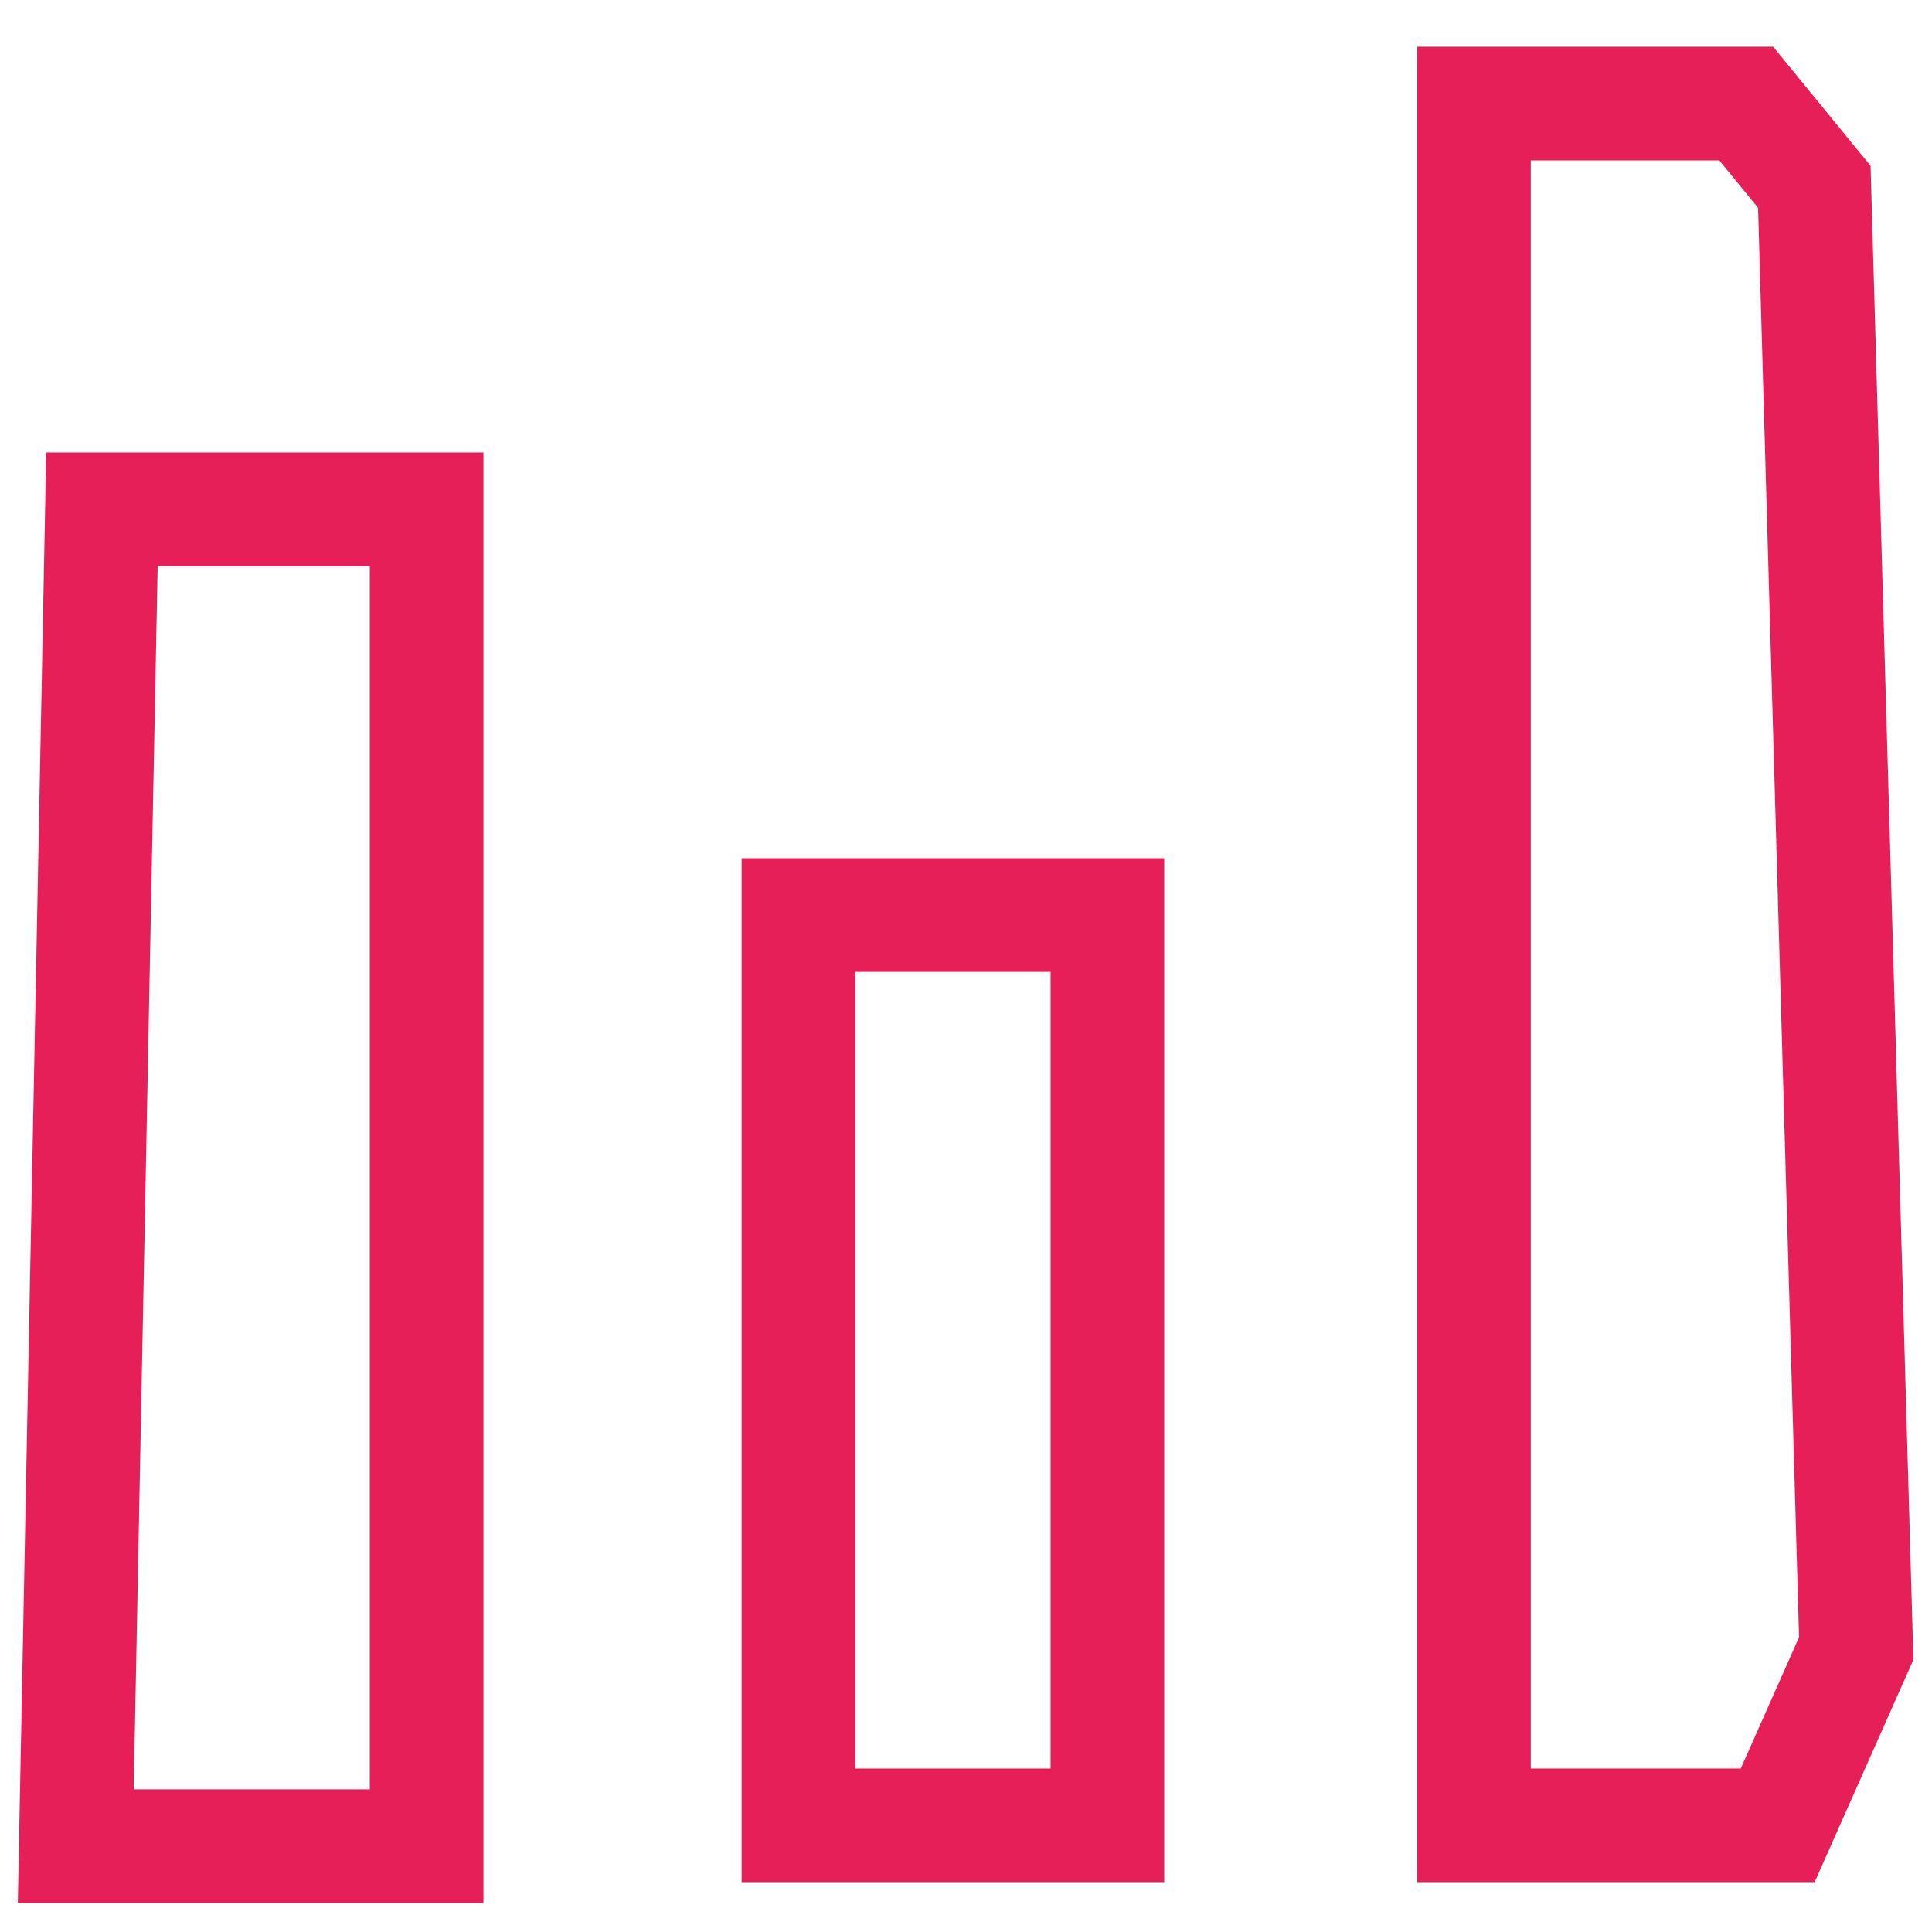
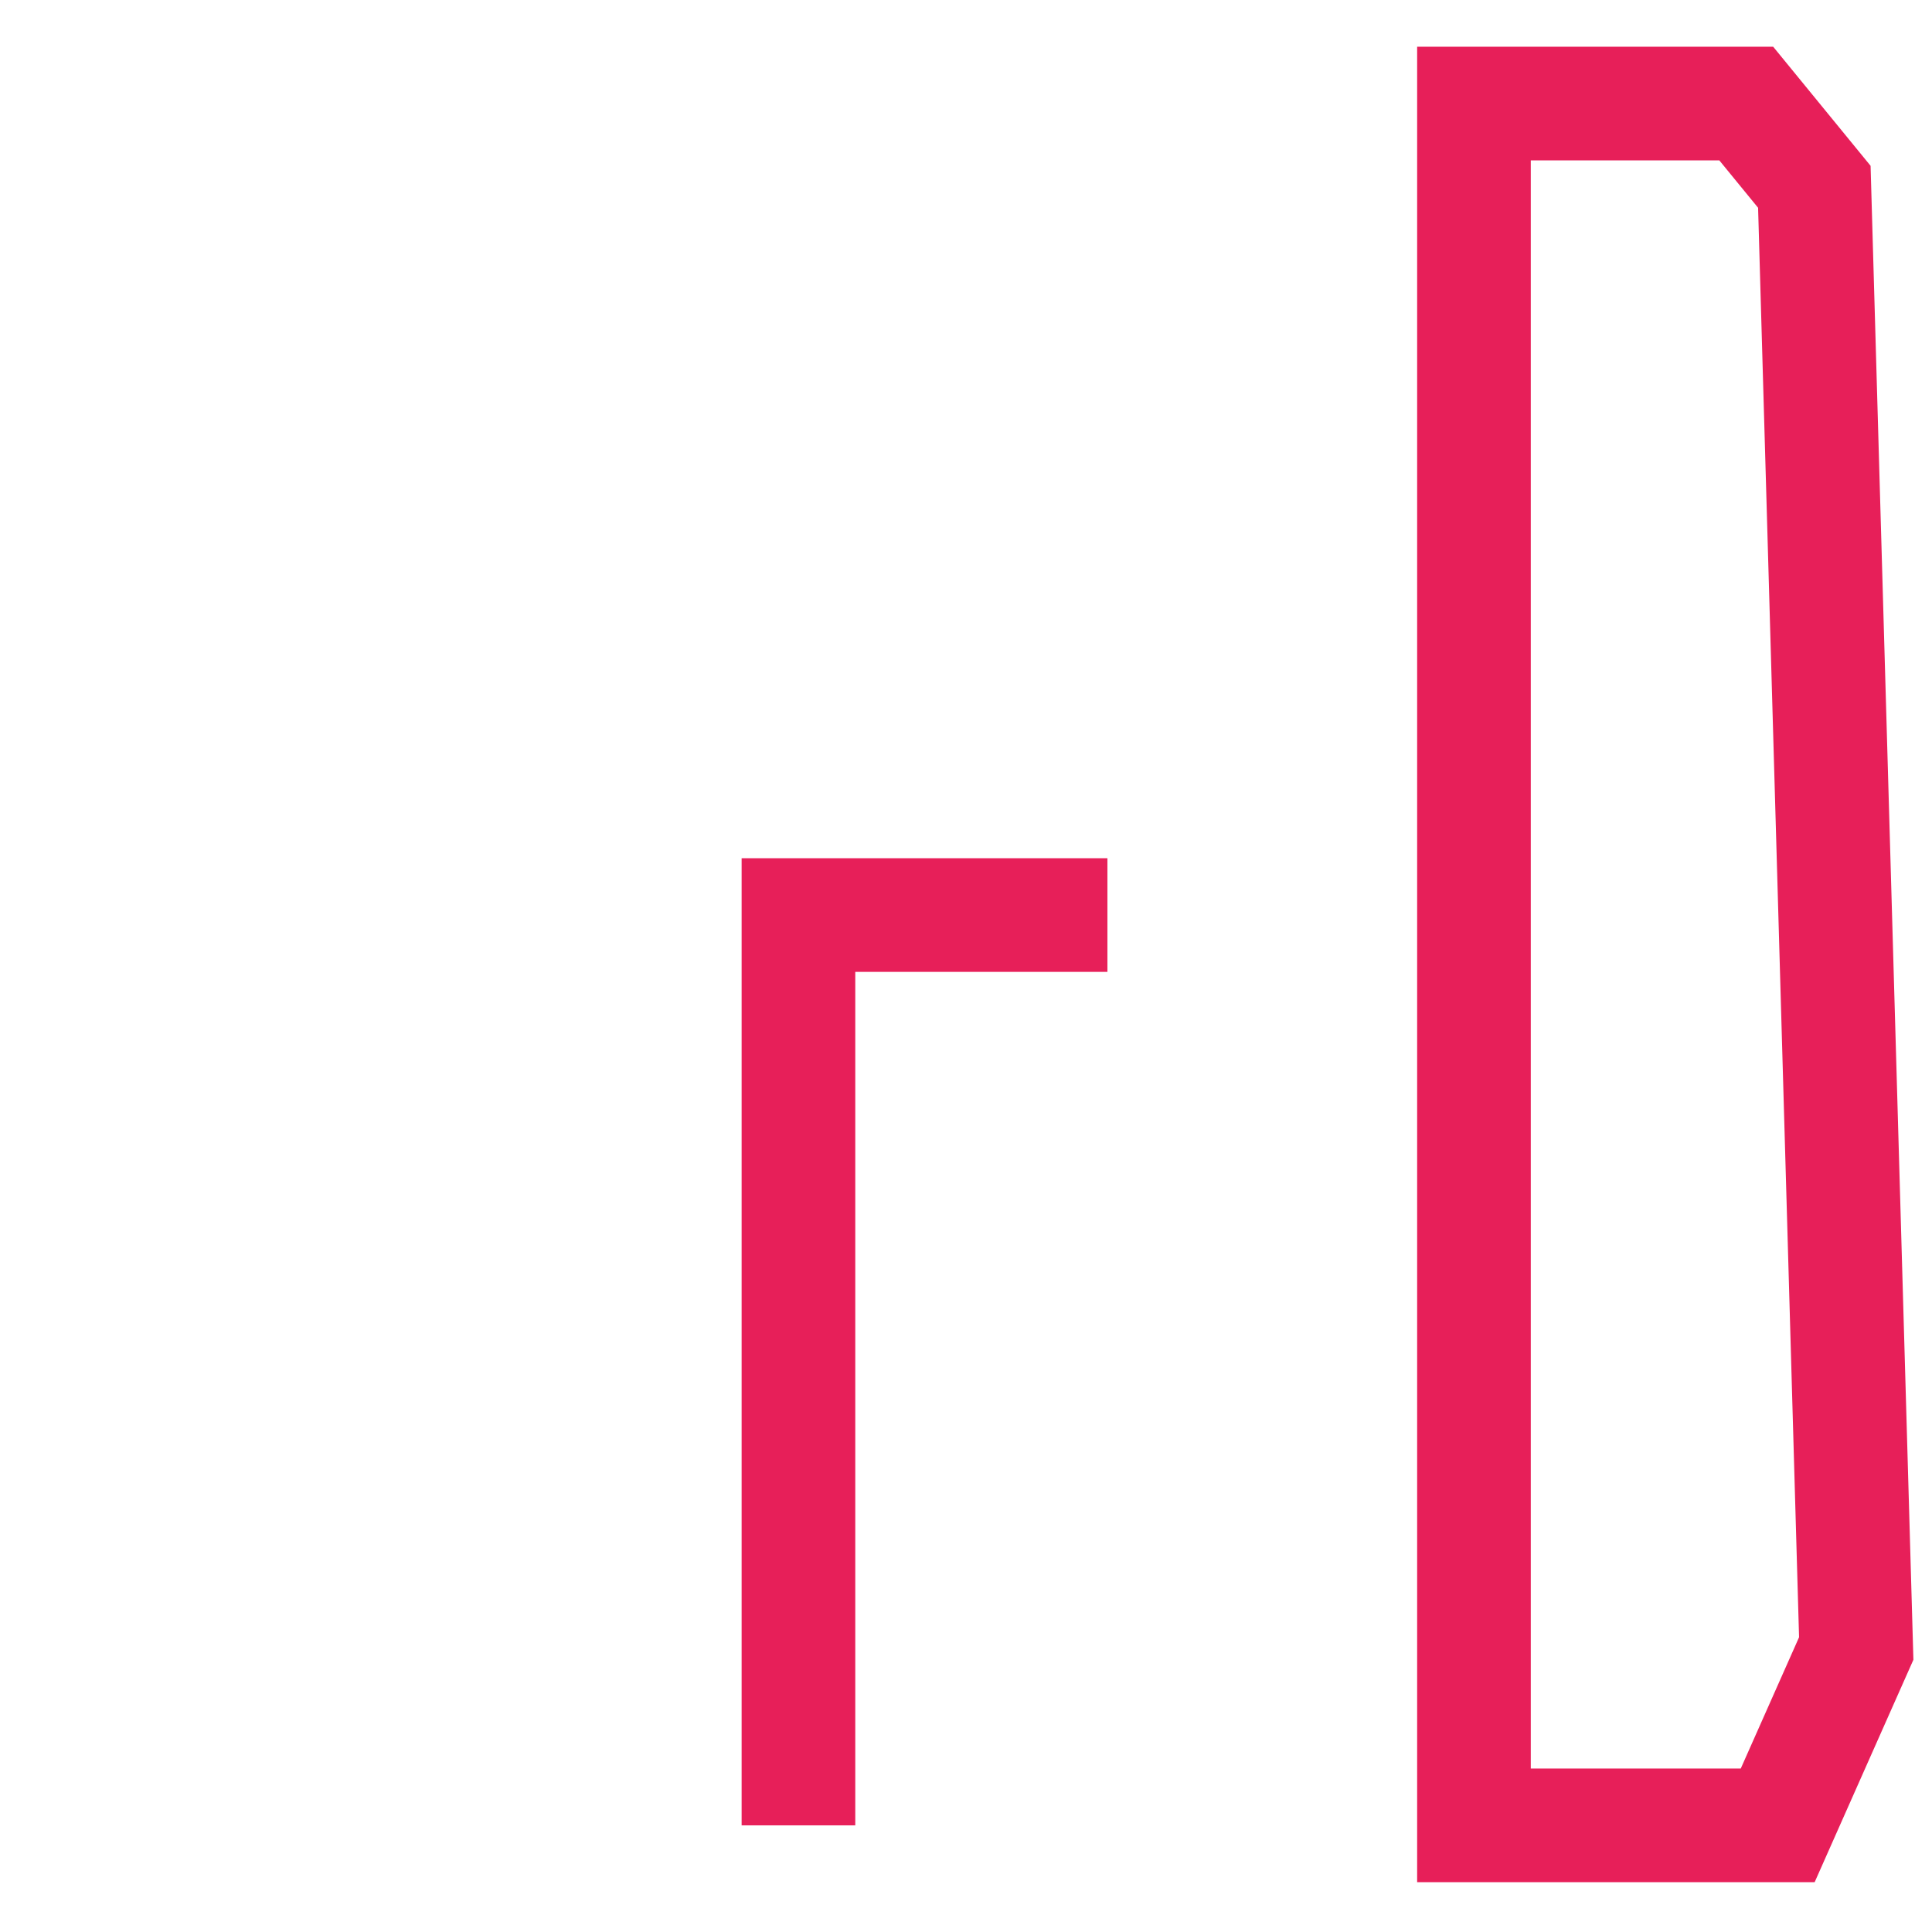
<svg xmlns="http://www.w3.org/2000/svg" width="49" height="49" viewBox="0 0 51 50" fill="none">
-   <path d="M2 48.234L2.691 12.944H11.262V48.234H2Z" stroke="#E71F59" stroke-width="3" />
-   <path d="M21.077 47.685V23.655H29.233V47.685H21.077Z" stroke="#E71F59" stroke-width="3" />
+   <path d="M21.077 47.685V23.655H29.233H21.077Z" stroke="#E71F59" stroke-width="3" />
  <path d="M38.909 47.685V3.333V2.234H46.097L47.894 4.431L49 43.016L46.927 47.685H38.909Z" stroke="#E71F59" stroke-width="3" />
</svg>